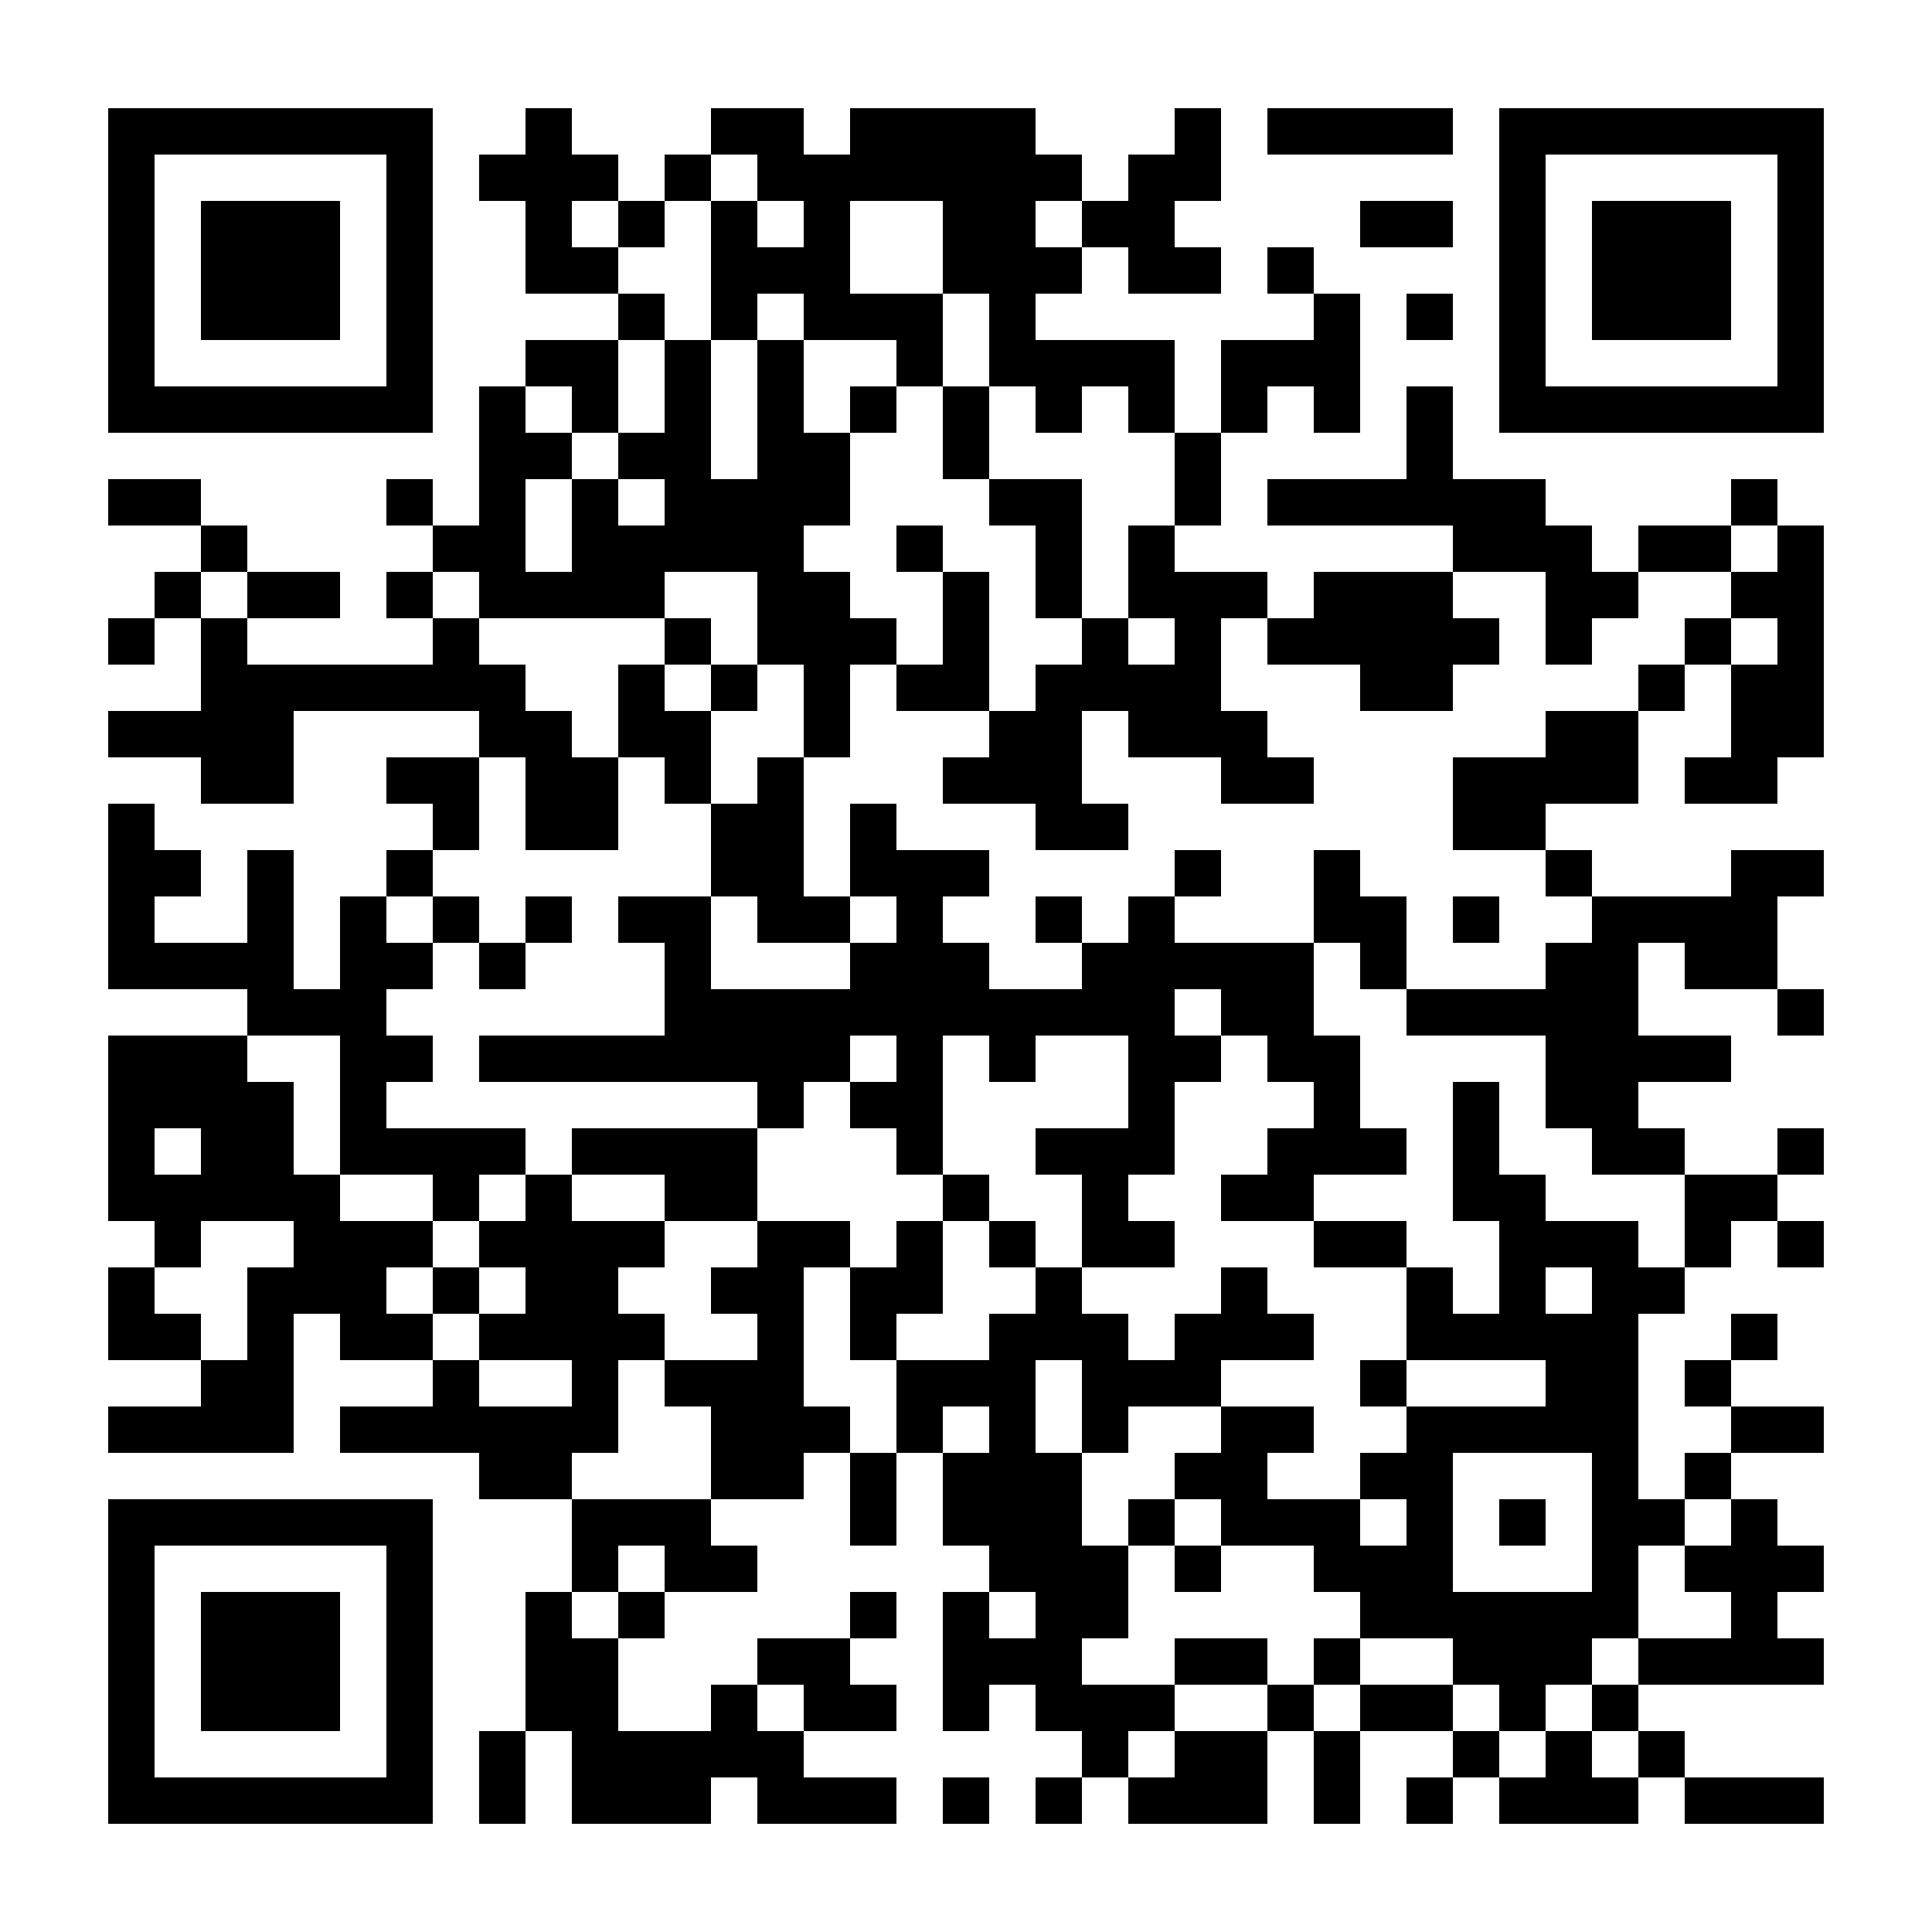
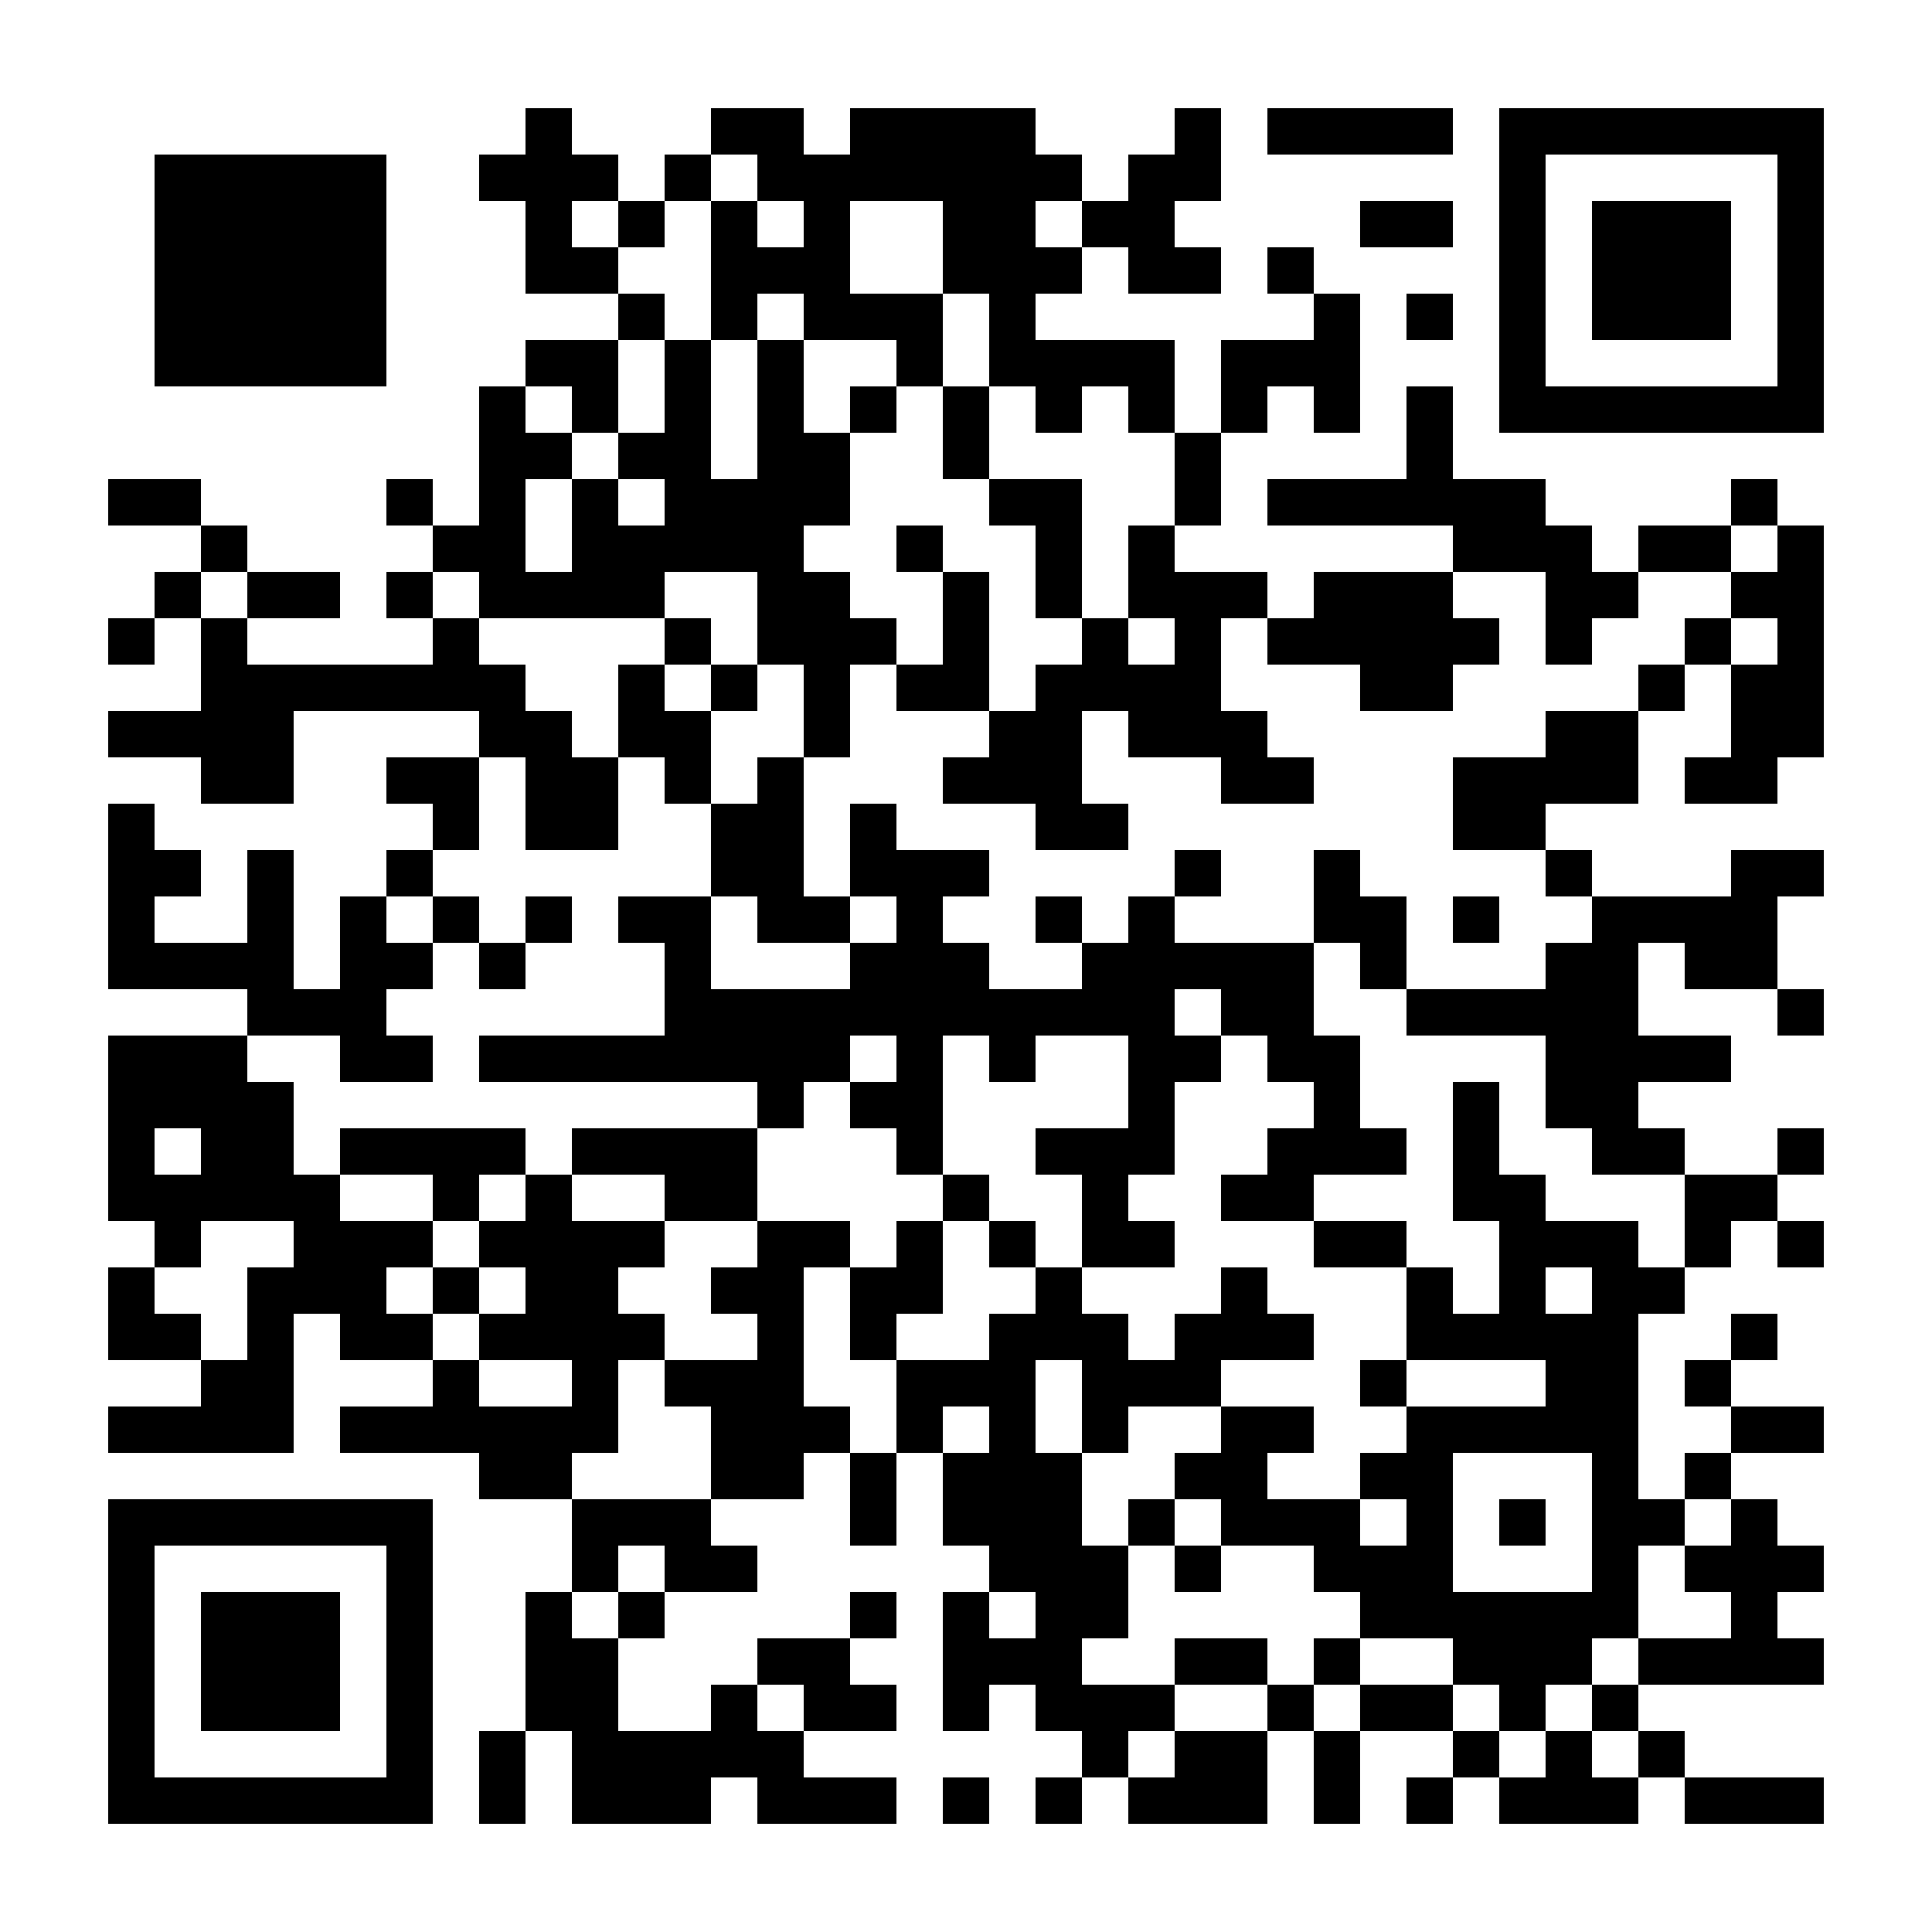
<svg xmlns="http://www.w3.org/2000/svg" width="500" height="500">
  <rect width="100%" height="100%" fill="#808080" stroke="none" />
  <defs>
    <clipPath id="clip-path-dot-color">
      <rect x="28" y="124" width="12" height="12" transform="rotate(0,34,130)" />
      <rect x="28" y="160" width="12" height="12" transform="rotate(0,34,166)" />
      <rect x="28" y="184" width="12" height="12" transform="rotate(0,34,190)" />
      <rect x="28" y="208" width="12" height="12" transform="rotate(0,34,214)" />
      <rect x="28" y="220" width="12" height="12" transform="rotate(0,34,226)" />
      <rect x="28" y="232" width="12" height="12" transform="rotate(0,34,238)" />
      <rect x="28" y="244" width="12" height="12" transform="rotate(0,34,250)" />
      <rect x="28" y="268" width="12" height="12" transform="rotate(0,34,274)" />
      <rect x="28" y="280" width="12" height="12" transform="rotate(0,34,286)" />
      <rect x="28" y="292" width="12" height="12" transform="rotate(0,34,298)" />
      <rect x="28" y="304" width="12" height="12" transform="rotate(0,34,310)" />
      <rect x="28" y="328" width="12" height="12" transform="rotate(0,34,334)" />
      <rect x="28" y="340" width="12" height="12" transform="rotate(0,34,346)" />
      <rect x="28" y="364" width="12" height="12" transform="rotate(0,34,370)" />
      <rect x="40" y="124" width="12" height="12" transform="rotate(0,46,130)" />
      <rect x="40" y="148" width="12" height="12" transform="rotate(0,46,154)" />
      <rect x="40" y="184" width="12" height="12" transform="rotate(0,46,190)" />
      <rect x="40" y="220" width="12" height="12" transform="rotate(0,46,226)" />
      <rect x="40" y="244" width="12" height="12" transform="rotate(0,46,250)" />
      <rect x="40" y="268" width="12" height="12" transform="rotate(0,46,274)" />
      <rect x="40" y="280" width="12" height="12" transform="rotate(0,46,286)" />
      <rect x="40" y="304" width="12" height="12" transform="rotate(0,46,310)" />
      <rect x="40" y="316" width="12" height="12" transform="rotate(0,46,322)" />
      <rect x="40" y="340" width="12" height="12" transform="rotate(0,46,346)" />
      <rect x="40" y="364" width="12" height="12" transform="rotate(0,46,370)" />
      <rect x="52" y="136" width="12" height="12" transform="rotate(0,58,142)" />
      <rect x="52" y="160" width="12" height="12" transform="rotate(0,58,166)" />
      <rect x="52" y="172" width="12" height="12" transform="rotate(0,58,178)" />
      <rect x="52" y="184" width="12" height="12" transform="rotate(0,58,190)" />
      <rect x="52" y="196" width="12" height="12" transform="rotate(0,58,202)" />
      <rect x="52" y="244" width="12" height="12" transform="rotate(0,58,250)" />
      <rect x="52" y="268" width="12" height="12" transform="rotate(0,58,274)" />
      <rect x="52" y="280" width="12" height="12" transform="rotate(0,58,286)" />
      <rect x="52" y="292" width="12" height="12" transform="rotate(0,58,298)" />
      <rect x="52" y="304" width="12" height="12" transform="rotate(0,58,310)" />
      <rect x="52" y="352" width="12" height="12" transform="rotate(0,58,358)" />
      <rect x="52" y="364" width="12" height="12" transform="rotate(0,58,370)" />
      <rect x="64" y="148" width="12" height="12" transform="rotate(0,70,154)" />
      <rect x="64" y="172" width="12" height="12" transform="rotate(0,70,178)" />
      <rect x="64" y="184" width="12" height="12" transform="rotate(0,70,190)" />
      <rect x="64" y="196" width="12" height="12" transform="rotate(0,70,202)" />
      <rect x="64" y="220" width="12" height="12" transform="rotate(0,70,226)" />
      <rect x="64" y="232" width="12" height="12" transform="rotate(0,70,238)" />
      <rect x="64" y="244" width="12" height="12" transform="rotate(0,70,250)" />
      <rect x="64" y="256" width="12" height="12" transform="rotate(0,70,262)" />
      <rect x="64" y="280" width="12" height="12" transform="rotate(0,70,286)" />
      <rect x="64" y="292" width="12" height="12" transform="rotate(0,70,298)" />
      <rect x="64" y="304" width="12" height="12" transform="rotate(0,70,310)" />
      <rect x="64" y="328" width="12" height="12" transform="rotate(0,70,334)" />
      <rect x="64" y="340" width="12" height="12" transform="rotate(0,70,346)" />
      <rect x="64" y="352" width="12" height="12" transform="rotate(0,70,358)" />
      <rect x="64" y="364" width="12" height="12" transform="rotate(0,70,370)" />
      <rect x="76" y="148" width="12" height="12" transform="rotate(0,82,154)" />
      <rect x="76" y="172" width="12" height="12" transform="rotate(0,82,178)" />
      <rect x="76" y="256" width="12" height="12" transform="rotate(0,82,262)" />
      <rect x="76" y="304" width="12" height="12" transform="rotate(0,82,310)" />
      <rect x="76" y="316" width="12" height="12" transform="rotate(0,82,322)" />
      <rect x="76" y="328" width="12" height="12" transform="rotate(0,82,334)" />
      <rect x="88" y="172" width="12" height="12" transform="rotate(0,94,178)" />
      <rect x="88" y="232" width="12" height="12" transform="rotate(0,94,238)" />
      <rect x="88" y="244" width="12" height="12" transform="rotate(0,94,250)" />
      <rect x="88" y="256" width="12" height="12" transform="rotate(0,94,262)" />
      <rect x="88" y="268" width="12" height="12" transform="rotate(0,94,274)" />
-       <rect x="88" y="280" width="12" height="12" transform="rotate(0,94,286)" />
      <rect x="88" y="292" width="12" height="12" transform="rotate(0,94,298)" />
      <rect x="88" y="316" width="12" height="12" transform="rotate(0,94,322)" />
      <rect x="88" y="328" width="12" height="12" transform="rotate(0,94,334)" />
      <rect x="88" y="340" width="12" height="12" transform="rotate(0,94,346)" />
      <rect x="88" y="364" width="12" height="12" transform="rotate(0,94,370)" />
      <rect x="100" y="124" width="12" height="12" transform="rotate(0,106,130)" />
      <rect x="100" y="148" width="12" height="12" transform="rotate(0,106,154)" />
      <rect x="100" y="172" width="12" height="12" transform="rotate(0,106,178)" />
      <rect x="100" y="196" width="12" height="12" transform="rotate(0,106,202)" />
      <rect x="100" y="220" width="12" height="12" transform="rotate(0,106,226)" />
      <rect x="100" y="244" width="12" height="12" transform="rotate(0,106,250)" />
      <rect x="100" y="268" width="12" height="12" transform="rotate(0,106,274)" />
      <rect x="100" y="292" width="12" height="12" transform="rotate(0,106,298)" />
      <rect x="100" y="316" width="12" height="12" transform="rotate(0,106,322)" />
      <rect x="100" y="340" width="12" height="12" transform="rotate(0,106,346)" />
      <rect x="100" y="364" width="12" height="12" transform="rotate(0,106,370)" />
      <rect x="112" y="136" width="12" height="12" transform="rotate(0,118,142)" />
      <rect x="112" y="160" width="12" height="12" transform="rotate(0,118,166)" />
      <rect x="112" y="172" width="12" height="12" transform="rotate(0,118,178)" />
      <rect x="112" y="196" width="12" height="12" transform="rotate(0,118,202)" />
      <rect x="112" y="208" width="12" height="12" transform="rotate(0,118,214)" />
      <rect x="112" y="232" width="12" height="12" transform="rotate(0,118,238)" />
      <rect x="112" y="292" width="12" height="12" transform="rotate(0,118,298)" />
      <rect x="112" y="304" width="12" height="12" transform="rotate(0,118,310)" />
      <rect x="112" y="328" width="12" height="12" transform="rotate(0,118,334)" />
      <rect x="112" y="352" width="12" height="12" transform="rotate(0,118,358)" />
      <rect x="112" y="364" width="12" height="12" transform="rotate(0,118,370)" />
      <rect x="124" y="40" width="12" height="12" transform="rotate(0,130,46)" />
      <rect x="124" y="100" width="12" height="12" transform="rotate(0,130,106)" />
      <rect x="124" y="112" width="12" height="12" transform="rotate(0,130,118)" />
      <rect x="124" y="124" width="12" height="12" transform="rotate(0,130,130)" />
      <rect x="124" y="136" width="12" height="12" transform="rotate(0,130,142)" />
      <rect x="124" y="148" width="12" height="12" transform="rotate(0,130,154)" />
      <rect x="124" y="172" width="12" height="12" transform="rotate(0,130,178)" />
      <rect x="124" y="184" width="12" height="12" transform="rotate(0,130,190)" />
      <rect x="124" y="244" width="12" height="12" transform="rotate(0,130,250)" />
      <rect x="124" y="268" width="12" height="12" transform="rotate(0,130,274)" />
      <rect x="124" y="292" width="12" height="12" transform="rotate(0,130,298)" />
      <rect x="124" y="316" width="12" height="12" transform="rotate(0,130,322)" />
      <rect x="124" y="340" width="12" height="12" transform="rotate(0,130,346)" />
      <rect x="124" y="364" width="12" height="12" transform="rotate(0,130,370)" />
      <rect x="124" y="376" width="12" height="12" transform="rotate(0,130,382)" />
      <rect x="124" y="448" width="12" height="12" transform="rotate(0,130,454)" />
      <rect x="124" y="460" width="12" height="12" transform="rotate(0,130,466)" />
      <rect x="136" y="28" width="12" height="12" transform="rotate(0,142,34)" />
      <rect x="136" y="40" width="12" height="12" transform="rotate(0,142,46)" />
      <rect x="136" y="52" width="12" height="12" transform="rotate(0,142,58)" />
      <rect x="136" y="64" width="12" height="12" transform="rotate(0,142,70)" />
      <rect x="136" y="88" width="12" height="12" transform="rotate(0,142,94)" />
      <rect x="136" y="112" width="12" height="12" transform="rotate(0,142,118)" />
      <rect x="136" y="148" width="12" height="12" transform="rotate(0,142,154)" />
      <rect x="136" y="184" width="12" height="12" transform="rotate(0,142,190)" />
      <rect x="136" y="196" width="12" height="12" transform="rotate(0,142,202)" />
      <rect x="136" y="208" width="12" height="12" transform="rotate(0,142,214)" />
      <rect x="136" y="232" width="12" height="12" transform="rotate(0,142,238)" />
      <rect x="136" y="268" width="12" height="12" transform="rotate(0,142,274)" />
      <rect x="136" y="304" width="12" height="12" transform="rotate(0,142,310)" />
      <rect x="136" y="316" width="12" height="12" transform="rotate(0,142,322)" />
      <rect x="136" y="328" width="12" height="12" transform="rotate(0,142,334)" />
      <rect x="136" y="340" width="12" height="12" transform="rotate(0,142,346)" />
      <rect x="136" y="364" width="12" height="12" transform="rotate(0,142,370)" />
      <rect x="136" y="376" width="12" height="12" transform="rotate(0,142,382)" />
      <rect x="136" y="412" width="12" height="12" transform="rotate(0,142,418)" />
      <rect x="136" y="424" width="12" height="12" transform="rotate(0,142,430)" />
      <rect x="136" y="436" width="12" height="12" transform="rotate(0,142,442)" />
      <rect x="148" y="40" width="12" height="12" transform="rotate(0,154,46)" />
      <rect x="148" y="64" width="12" height="12" transform="rotate(0,154,70)" />
      <rect x="148" y="88" width="12" height="12" transform="rotate(0,154,94)" />
      <rect x="148" y="100" width="12" height="12" transform="rotate(0,154,106)" />
      <rect x="148" y="124" width="12" height="12" transform="rotate(0,154,130)" />
      <rect x="148" y="136" width="12" height="12" transform="rotate(0,154,142)" />
      <rect x="148" y="148" width="12" height="12" transform="rotate(0,154,154)" />
      <rect x="148" y="196" width="12" height="12" transform="rotate(0,154,202)" />
      <rect x="148" y="208" width="12" height="12" transform="rotate(0,154,214)" />
      <rect x="148" y="268" width="12" height="12" transform="rotate(0,154,274)" />
      <rect x="148" y="292" width="12" height="12" transform="rotate(0,154,298)" />
      <rect x="148" y="316" width="12" height="12" transform="rotate(0,154,322)" />
      <rect x="148" y="328" width="12" height="12" transform="rotate(0,154,334)" />
      <rect x="148" y="340" width="12" height="12" transform="rotate(0,154,346)" />
      <rect x="148" y="352" width="12" height="12" transform="rotate(0,154,358)" />
      <rect x="148" y="364" width="12" height="12" transform="rotate(0,154,370)" />
      <rect x="148" y="388" width="12" height="12" transform="rotate(0,154,394)" />
      <rect x="148" y="400" width="12" height="12" transform="rotate(0,154,406)" />
      <rect x="148" y="424" width="12" height="12" transform="rotate(0,154,430)" />
      <rect x="148" y="436" width="12" height="12" transform="rotate(0,154,442)" />
      <rect x="148" y="448" width="12" height="12" transform="rotate(0,154,454)" />
      <rect x="148" y="460" width="12" height="12" transform="rotate(0,154,466)" />
      <rect x="160" y="52" width="12" height="12" transform="rotate(0,166,58)" />
      <rect x="160" y="76" width="12" height="12" transform="rotate(0,166,82)" />
      <rect x="160" y="112" width="12" height="12" transform="rotate(0,166,118)" />
      <rect x="160" y="136" width="12" height="12" transform="rotate(0,166,142)" />
      <rect x="160" y="148" width="12" height="12" transform="rotate(0,166,154)" />
      <rect x="160" y="172" width="12" height="12" transform="rotate(0,166,178)" />
      <rect x="160" y="184" width="12" height="12" transform="rotate(0,166,190)" />
      <rect x="160" y="232" width="12" height="12" transform="rotate(0,166,238)" />
      <rect x="160" y="268" width="12" height="12" transform="rotate(0,166,274)" />
      <rect x="160" y="292" width="12" height="12" transform="rotate(0,166,298)" />
      <rect x="160" y="316" width="12" height="12" transform="rotate(0,166,322)" />
      <rect x="160" y="340" width="12" height="12" transform="rotate(0,166,346)" />
      <rect x="160" y="388" width="12" height="12" transform="rotate(0,166,394)" />
      <rect x="160" y="412" width="12" height="12" transform="rotate(0,166,418)" />
      <rect x="160" y="448" width="12" height="12" transform="rotate(0,166,454)" />
      <rect x="160" y="460" width="12" height="12" transform="rotate(0,166,466)" />
      <rect x="172" y="40" width="12" height="12" transform="rotate(0,178,46)" />
      <rect x="172" y="88" width="12" height="12" transform="rotate(0,178,94)" />
      <rect x="172" y="100" width="12" height="12" transform="rotate(0,178,106)" />
      <rect x="172" y="112" width="12" height="12" transform="rotate(0,178,118)" />
      <rect x="172" y="124" width="12" height="12" transform="rotate(0,178,130)" />
      <rect x="172" y="136" width="12" height="12" transform="rotate(0,178,142)" />
      <rect x="172" y="160" width="12" height="12" transform="rotate(0,178,166)" />
      <rect x="172" y="184" width="12" height="12" transform="rotate(0,178,190)" />
      <rect x="172" y="196" width="12" height="12" transform="rotate(0,178,202)" />
      <rect x="172" y="232" width="12" height="12" transform="rotate(0,178,238)" />
      <rect x="172" y="244" width="12" height="12" transform="rotate(0,178,250)" />
      <rect x="172" y="256" width="12" height="12" transform="rotate(0,178,262)" />
      <rect x="172" y="268" width="12" height="12" transform="rotate(0,178,274)" />
      <rect x="172" y="292" width="12" height="12" transform="rotate(0,178,298)" />
      <rect x="172" y="304" width="12" height="12" transform="rotate(0,178,310)" />
      <rect x="172" y="352" width="12" height="12" transform="rotate(0,178,358)" />
      <rect x="172" y="388" width="12" height="12" transform="rotate(0,178,394)" />
      <rect x="172" y="400" width="12" height="12" transform="rotate(0,178,406)" />
      <rect x="172" y="448" width="12" height="12" transform="rotate(0,178,454)" />
      <rect x="172" y="460" width="12" height="12" transform="rotate(0,178,466)" />
      <rect x="184" y="28" width="12" height="12" transform="rotate(0,190,34)" />
      <rect x="184" y="52" width="12" height="12" transform="rotate(0,190,58)" />
      <rect x="184" y="64" width="12" height="12" transform="rotate(0,190,70)" />
      <rect x="184" y="76" width="12" height="12" transform="rotate(0,190,82)" />
      <rect x="184" y="124" width="12" height="12" transform="rotate(0,190,130)" />
      <rect x="184" y="136" width="12" height="12" transform="rotate(0,190,142)" />
      <rect x="184" y="172" width="12" height="12" transform="rotate(0,190,178)" />
      <rect x="184" y="208" width="12" height="12" transform="rotate(0,190,214)" />
      <rect x="184" y="220" width="12" height="12" transform="rotate(0,190,226)" />
      <rect x="184" y="256" width="12" height="12" transform="rotate(0,190,262)" />
      <rect x="184" y="268" width="12" height="12" transform="rotate(0,190,274)" />
      <rect x="184" y="292" width="12" height="12" transform="rotate(0,190,298)" />
      <rect x="184" y="304" width="12" height="12" transform="rotate(0,190,310)" />
      <rect x="184" y="328" width="12" height="12" transform="rotate(0,190,334)" />
      <rect x="184" y="352" width="12" height="12" transform="rotate(0,190,358)" />
      <rect x="184" y="364" width="12" height="12" transform="rotate(0,190,370)" />
      <rect x="184" y="376" width="12" height="12" transform="rotate(0,190,382)" />
      <rect x="184" y="400" width="12" height="12" transform="rotate(0,190,406)" />
      <rect x="184" y="436" width="12" height="12" transform="rotate(0,190,442)" />
      <rect x="184" y="448" width="12" height="12" transform="rotate(0,190,454)" />
      <rect x="196" y="28" width="12" height="12" transform="rotate(0,202,34)" />
      <rect x="196" y="40" width="12" height="12" transform="rotate(0,202,46)" />
      <rect x="196" y="64" width="12" height="12" transform="rotate(0,202,70)" />
      <rect x="196" y="88" width="12" height="12" transform="rotate(0,202,94)" />
      <rect x="196" y="100" width="12" height="12" transform="rotate(0,202,106)" />
      <rect x="196" y="112" width="12" height="12" transform="rotate(0,202,118)" />
      <rect x="196" y="124" width="12" height="12" transform="rotate(0,202,130)" />
      <rect x="196" y="136" width="12" height="12" transform="rotate(0,202,142)" />
      <rect x="196" y="148" width="12" height="12" transform="rotate(0,202,154)" />
      <rect x="196" y="160" width="12" height="12" transform="rotate(0,202,166)" />
      <rect x="196" y="196" width="12" height="12" transform="rotate(0,202,202)" />
      <rect x="196" y="208" width="12" height="12" transform="rotate(0,202,214)" />
      <rect x="196" y="220" width="12" height="12" transform="rotate(0,202,226)" />
      <rect x="196" y="232" width="12" height="12" transform="rotate(0,202,238)" />
      <rect x="196" y="256" width="12" height="12" transform="rotate(0,202,262)" />
      <rect x="196" y="268" width="12" height="12" transform="rotate(0,202,274)" />
      <rect x="196" y="280" width="12" height="12" transform="rotate(0,202,286)" />
      <rect x="196" y="316" width="12" height="12" transform="rotate(0,202,322)" />
      <rect x="196" y="328" width="12" height="12" transform="rotate(0,202,334)" />
      <rect x="196" y="340" width="12" height="12" transform="rotate(0,202,346)" />
      <rect x="196" y="352" width="12" height="12" transform="rotate(0,202,358)" />
      <rect x="196" y="364" width="12" height="12" transform="rotate(0,202,370)" />
      <rect x="196" y="376" width="12" height="12" transform="rotate(0,202,382)" />
      <rect x="196" y="424" width="12" height="12" transform="rotate(0,202,430)" />
      <rect x="196" y="448" width="12" height="12" transform="rotate(0,202,454)" />
      <rect x="196" y="460" width="12" height="12" transform="rotate(0,202,466)" />
      <rect x="208" y="40" width="12" height="12" transform="rotate(0,214,46)" />
      <rect x="208" y="52" width="12" height="12" transform="rotate(0,214,58)" />
      <rect x="208" y="64" width="12" height="12" transform="rotate(0,214,70)" />
      <rect x="208" y="76" width="12" height="12" transform="rotate(0,214,82)" />
      <rect x="208" y="112" width="12" height="12" transform="rotate(0,214,118)" />
      <rect x="208" y="124" width="12" height="12" transform="rotate(0,214,130)" />
      <rect x="208" y="148" width="12" height="12" transform="rotate(0,214,154)" />
      <rect x="208" y="160" width="12" height="12" transform="rotate(0,214,166)" />
      <rect x="208" y="172" width="12" height="12" transform="rotate(0,214,178)" />
      <rect x="208" y="184" width="12" height="12" transform="rotate(0,214,190)" />
      <rect x="208" y="232" width="12" height="12" transform="rotate(0,214,238)" />
      <rect x="208" y="256" width="12" height="12" transform="rotate(0,214,262)" />
      <rect x="208" y="268" width="12" height="12" transform="rotate(0,214,274)" />
      <rect x="208" y="316" width="12" height="12" transform="rotate(0,214,322)" />
      <rect x="208" y="364" width="12" height="12" transform="rotate(0,214,370)" />
      <rect x="208" y="424" width="12" height="12" transform="rotate(0,214,430)" />
      <rect x="208" y="436" width="12" height="12" transform="rotate(0,214,442)" />
      <rect x="208" y="460" width="12" height="12" transform="rotate(0,214,466)" />
      <rect x="220" y="28" width="12" height="12" transform="rotate(0,226,34)" />
      <rect x="220" y="40" width="12" height="12" transform="rotate(0,226,46)" />
      <rect x="220" y="76" width="12" height="12" transform="rotate(0,226,82)" />
      <rect x="220" y="100" width="12" height="12" transform="rotate(0,226,106)" />
      <rect x="220" y="160" width="12" height="12" transform="rotate(0,226,166)" />
      <rect x="220" y="208" width="12" height="12" transform="rotate(0,226,214)" />
      <rect x="220" y="220" width="12" height="12" transform="rotate(0,226,226)" />
      <rect x="220" y="244" width="12" height="12" transform="rotate(0,226,250)" />
      <rect x="220" y="256" width="12" height="12" transform="rotate(0,226,262)" />
      <rect x="220" y="280" width="12" height="12" transform="rotate(0,226,286)" />
      <rect x="220" y="328" width="12" height="12" transform="rotate(0,226,334)" />
      <rect x="220" y="340" width="12" height="12" transform="rotate(0,226,346)" />
      <rect x="220" y="376" width="12" height="12" transform="rotate(0,226,382)" />
      <rect x="220" y="388" width="12" height="12" transform="rotate(0,226,394)" />
      <rect x="220" y="412" width="12" height="12" transform="rotate(0,226,418)" />
      <rect x="220" y="436" width="12" height="12" transform="rotate(0,226,442)" />
      <rect x="220" y="460" width="12" height="12" transform="rotate(0,226,466)" />
      <rect x="232" y="28" width="12" height="12" transform="rotate(0,238,34)" />
      <rect x="232" y="40" width="12" height="12" transform="rotate(0,238,46)" />
      <rect x="232" y="76" width="12" height="12" transform="rotate(0,238,82)" />
      <rect x="232" y="88" width="12" height="12" transform="rotate(0,238,94)" />
      <rect x="232" y="136" width="12" height="12" transform="rotate(0,238,142)" />
      <rect x="232" y="172" width="12" height="12" transform="rotate(0,238,178)" />
      <rect x="232" y="220" width="12" height="12" transform="rotate(0,238,226)" />
      <rect x="232" y="232" width="12" height="12" transform="rotate(0,238,238)" />
      <rect x="232" y="244" width="12" height="12" transform="rotate(0,238,250)" />
      <rect x="232" y="256" width="12" height="12" transform="rotate(0,238,262)" />
      <rect x="232" y="268" width="12" height="12" transform="rotate(0,238,274)" />
      <rect x="232" y="280" width="12" height="12" transform="rotate(0,238,286)" />
      <rect x="232" y="292" width="12" height="12" transform="rotate(0,238,298)" />
      <rect x="232" y="316" width="12" height="12" transform="rotate(0,238,322)" />
      <rect x="232" y="328" width="12" height="12" transform="rotate(0,238,334)" />
      <rect x="232" y="352" width="12" height="12" transform="rotate(0,238,358)" />
      <rect x="232" y="364" width="12" height="12" transform="rotate(0,238,370)" />
      <rect x="244" y="28" width="12" height="12" transform="rotate(0,250,34)" />
      <rect x="244" y="40" width="12" height="12" transform="rotate(0,250,46)" />
      <rect x="244" y="52" width="12" height="12" transform="rotate(0,250,58)" />
      <rect x="244" y="64" width="12" height="12" transform="rotate(0,250,70)" />
      <rect x="244" y="100" width="12" height="12" transform="rotate(0,250,106)" />
      <rect x="244" y="112" width="12" height="12" transform="rotate(0,250,118)" />
      <rect x="244" y="148" width="12" height="12" transform="rotate(0,250,154)" />
      <rect x="244" y="160" width="12" height="12" transform="rotate(0,250,166)" />
      <rect x="244" y="172" width="12" height="12" transform="rotate(0,250,178)" />
      <rect x="244" y="196" width="12" height="12" transform="rotate(0,250,202)" />
      <rect x="244" y="220" width="12" height="12" transform="rotate(0,250,226)" />
      <rect x="244" y="244" width="12" height="12" transform="rotate(0,250,250)" />
      <rect x="244" y="256" width="12" height="12" transform="rotate(0,250,262)" />
      <rect x="244" y="304" width="12" height="12" transform="rotate(0,250,310)" />
      <rect x="244" y="352" width="12" height="12" transform="rotate(0,250,358)" />
      <rect x="244" y="376" width="12" height="12" transform="rotate(0,250,382)" />
      <rect x="244" y="388" width="12" height="12" transform="rotate(0,250,394)" />
      <rect x="244" y="412" width="12" height="12" transform="rotate(0,250,418)" />
      <rect x="244" y="424" width="12" height="12" transform="rotate(0,250,430)" />
      <rect x="244" y="436" width="12" height="12" transform="rotate(0,250,442)" />
      <rect x="244" y="460" width="12" height="12" transform="rotate(0,250,466)" />
      <rect x="256" y="28" width="12" height="12" transform="rotate(0,262,34)" />
      <rect x="256" y="40" width="12" height="12" transform="rotate(0,262,46)" />
      <rect x="256" y="52" width="12" height="12" transform="rotate(0,262,58)" />
      <rect x="256" y="64" width="12" height="12" transform="rotate(0,262,70)" />
      <rect x="256" y="76" width="12" height="12" transform="rotate(0,262,82)" />
      <rect x="256" y="88" width="12" height="12" transform="rotate(0,262,94)" />
      <rect x="256" y="124" width="12" height="12" transform="rotate(0,262,130)" />
      <rect x="256" y="184" width="12" height="12" transform="rotate(0,262,190)" />
      <rect x="256" y="196" width="12" height="12" transform="rotate(0,262,202)" />
      <rect x="256" y="256" width="12" height="12" transform="rotate(0,262,262)" />
      <rect x="256" y="268" width="12" height="12" transform="rotate(0,262,274)" />
      <rect x="256" y="316" width="12" height="12" transform="rotate(0,262,322)" />
      <rect x="256" y="340" width="12" height="12" transform="rotate(0,262,346)" />
      <rect x="256" y="352" width="12" height="12" transform="rotate(0,262,358)" />
      <rect x="256" y="364" width="12" height="12" transform="rotate(0,262,370)" />
      <rect x="256" y="376" width="12" height="12" transform="rotate(0,262,382)" />
      <rect x="256" y="388" width="12" height="12" transform="rotate(0,262,394)" />
      <rect x="256" y="400" width="12" height="12" transform="rotate(0,262,406)" />
      <rect x="256" y="424" width="12" height="12" transform="rotate(0,262,430)" />
      <rect x="268" y="40" width="12" height="12" transform="rotate(0,274,46)" />
      <rect x="268" y="64" width="12" height="12" transform="rotate(0,274,70)" />
      <rect x="268" y="88" width="12" height="12" transform="rotate(0,274,94)" />
      <rect x="268" y="100" width="12" height="12" transform="rotate(0,274,106)" />
      <rect x="268" y="124" width="12" height="12" transform="rotate(0,274,130)" />
      <rect x="268" y="136" width="12" height="12" transform="rotate(0,274,142)" />
      <rect x="268" y="148" width="12" height="12" transform="rotate(0,274,154)" />
      <rect x="268" y="172" width="12" height="12" transform="rotate(0,274,178)" />
      <rect x="268" y="184" width="12" height="12" transform="rotate(0,274,190)" />
      <rect x="268" y="196" width="12" height="12" transform="rotate(0,274,202)" />
      <rect x="268" y="208" width="12" height="12" transform="rotate(0,274,214)" />
      <rect x="268" y="232" width="12" height="12" transform="rotate(0,274,238)" />
      <rect x="268" y="256" width="12" height="12" transform="rotate(0,274,262)" />
      <rect x="268" y="292" width="12" height="12" transform="rotate(0,274,298)" />
      <rect x="268" y="328" width="12" height="12" transform="rotate(0,274,334)" />
      <rect x="268" y="340" width="12" height="12" transform="rotate(0,274,346)" />
      <rect x="268" y="376" width="12" height="12" transform="rotate(0,274,382)" />
      <rect x="268" y="388" width="12" height="12" transform="rotate(0,274,394)" />
      <rect x="268" y="400" width="12" height="12" transform="rotate(0,274,406)" />
      <rect x="268" y="412" width="12" height="12" transform="rotate(0,274,418)" />
      <rect x="268" y="424" width="12" height="12" transform="rotate(0,274,430)" />
      <rect x="268" y="436" width="12" height="12" transform="rotate(0,274,442)" />
      <rect x="268" y="460" width="12" height="12" transform="rotate(0,274,466)" />
      <rect x="280" y="52" width="12" height="12" transform="rotate(0,286,58)" />
      <rect x="280" y="88" width="12" height="12" transform="rotate(0,286,94)" />
      <rect x="280" y="160" width="12" height="12" transform="rotate(0,286,166)" />
      <rect x="280" y="172" width="12" height="12" transform="rotate(0,286,178)" />
      <rect x="280" y="208" width="12" height="12" transform="rotate(0,286,214)" />
      <rect x="280" y="244" width="12" height="12" transform="rotate(0,286,250)" />
      <rect x="280" y="256" width="12" height="12" transform="rotate(0,286,262)" />
      <rect x="280" y="292" width="12" height="12" transform="rotate(0,286,298)" />
      <rect x="280" y="304" width="12" height="12" transform="rotate(0,286,310)" />
      <rect x="280" y="316" width="12" height="12" transform="rotate(0,286,322)" />
      <rect x="280" y="340" width="12" height="12" transform="rotate(0,286,346)" />
      <rect x="280" y="352" width="12" height="12" transform="rotate(0,286,358)" />
      <rect x="280" y="364" width="12" height="12" transform="rotate(0,286,370)" />
      <rect x="280" y="400" width="12" height="12" transform="rotate(0,286,406)" />
      <rect x="280" y="412" width="12" height="12" transform="rotate(0,286,418)" />
      <rect x="280" y="436" width="12" height="12" transform="rotate(0,286,442)" />
      <rect x="280" y="448" width="12" height="12" transform="rotate(0,286,454)" />
      <rect x="292" y="40" width="12" height="12" transform="rotate(0,298,46)" />
      <rect x="292" y="52" width="12" height="12" transform="rotate(0,298,58)" />
      <rect x="292" y="64" width="12" height="12" transform="rotate(0,298,70)" />
      <rect x="292" y="88" width="12" height="12" transform="rotate(0,298,94)" />
      <rect x="292" y="100" width="12" height="12" transform="rotate(0,298,106)" />
      <rect x="292" y="136" width="12" height="12" transform="rotate(0,298,142)" />
      <rect x="292" y="148" width="12" height="12" transform="rotate(0,298,154)" />
      <rect x="292" y="172" width="12" height="12" transform="rotate(0,298,178)" />
      <rect x="292" y="184" width="12" height="12" transform="rotate(0,298,190)" />
      <rect x="292" y="232" width="12" height="12" transform="rotate(0,298,238)" />
      <rect x="292" y="244" width="12" height="12" transform="rotate(0,298,250)" />
      <rect x="292" y="256" width="12" height="12" transform="rotate(0,298,262)" />
      <rect x="292" y="268" width="12" height="12" transform="rotate(0,298,274)" />
      <rect x="292" y="280" width="12" height="12" transform="rotate(0,298,286)" />
      <rect x="292" y="292" width="12" height="12" transform="rotate(0,298,298)" />
      <rect x="292" y="316" width="12" height="12" transform="rotate(0,298,322)" />
      <rect x="292" y="352" width="12" height="12" transform="rotate(0,298,358)" />
      <rect x="292" y="388" width="12" height="12" transform="rotate(0,298,394)" />
      <rect x="292" y="436" width="12" height="12" transform="rotate(0,298,442)" />
      <rect x="292" y="460" width="12" height="12" transform="rotate(0,298,466)" />
      <rect x="304" y="28" width="12" height="12" transform="rotate(0,310,34)" />
      <rect x="304" y="40" width="12" height="12" transform="rotate(0,310,46)" />
      <rect x="304" y="64" width="12" height="12" transform="rotate(0,310,70)" />
      <rect x="304" y="112" width="12" height="12" transform="rotate(0,310,118)" />
      <rect x="304" y="124" width="12" height="12" transform="rotate(0,310,130)" />
      <rect x="304" y="148" width="12" height="12" transform="rotate(0,310,154)" />
      <rect x="304" y="160" width="12" height="12" transform="rotate(0,310,166)" />
      <rect x="304" y="172" width="12" height="12" transform="rotate(0,310,178)" />
      <rect x="304" y="184" width="12" height="12" transform="rotate(0,310,190)" />
      <rect x="304" y="220" width="12" height="12" transform="rotate(0,310,226)" />
      <rect x="304" y="244" width="12" height="12" transform="rotate(0,310,250)" />
      <rect x="304" y="268" width="12" height="12" transform="rotate(0,310,274)" />
      <rect x="304" y="340" width="12" height="12" transform="rotate(0,310,346)" />
      <rect x="304" y="352" width="12" height="12" transform="rotate(0,310,358)" />
      <rect x="304" y="376" width="12" height="12" transform="rotate(0,310,382)" />
      <rect x="304" y="400" width="12" height="12" transform="rotate(0,310,406)" />
      <rect x="304" y="424" width="12" height="12" transform="rotate(0,310,430)" />
      <rect x="304" y="448" width="12" height="12" transform="rotate(0,310,454)" />
      <rect x="304" y="460" width="12" height="12" transform="rotate(0,310,466)" />
      <rect x="316" y="88" width="12" height="12" transform="rotate(0,322,94)" />
      <rect x="316" y="100" width="12" height="12" transform="rotate(0,322,106)" />
      <rect x="316" y="148" width="12" height="12" transform="rotate(0,322,154)" />
      <rect x="316" y="184" width="12" height="12" transform="rotate(0,322,190)" />
      <rect x="316" y="196" width="12" height="12" transform="rotate(0,322,202)" />
      <rect x="316" y="244" width="12" height="12" transform="rotate(0,322,250)" />
      <rect x="316" y="256" width="12" height="12" transform="rotate(0,322,262)" />
      <rect x="316" y="304" width="12" height="12" transform="rotate(0,322,310)" />
      <rect x="316" y="328" width="12" height="12" transform="rotate(0,322,334)" />
      <rect x="316" y="340" width="12" height="12" transform="rotate(0,322,346)" />
      <rect x="316" y="364" width="12" height="12" transform="rotate(0,322,370)" />
      <rect x="316" y="376" width="12" height="12" transform="rotate(0,322,382)" />
      <rect x="316" y="388" width="12" height="12" transform="rotate(0,322,394)" />
      <rect x="316" y="424" width="12" height="12" transform="rotate(0,322,430)" />
      <rect x="316" y="448" width="12" height="12" transform="rotate(0,322,454)" />
      <rect x="316" y="460" width="12" height="12" transform="rotate(0,322,466)" />
      <rect x="328" y="28" width="12" height="12" transform="rotate(0,334,34)" />
      <rect x="328" y="64" width="12" height="12" transform="rotate(0,334,70)" />
      <rect x="328" y="88" width="12" height="12" transform="rotate(0,334,94)" />
      <rect x="328" y="124" width="12" height="12" transform="rotate(0,334,130)" />
      <rect x="328" y="160" width="12" height="12" transform="rotate(0,334,166)" />
      <rect x="328" y="196" width="12" height="12" transform="rotate(0,334,202)" />
      <rect x="328" y="244" width="12" height="12" transform="rotate(0,334,250)" />
      <rect x="328" y="256" width="12" height="12" transform="rotate(0,334,262)" />
      <rect x="328" y="268" width="12" height="12" transform="rotate(0,334,274)" />
      <rect x="328" y="292" width="12" height="12" transform="rotate(0,334,298)" />
      <rect x="328" y="304" width="12" height="12" transform="rotate(0,334,310)" />
      <rect x="328" y="340" width="12" height="12" transform="rotate(0,334,346)" />
      <rect x="328" y="364" width="12" height="12" transform="rotate(0,334,370)" />
      <rect x="328" y="388" width="12" height="12" transform="rotate(0,334,394)" />
      <rect x="328" y="436" width="12" height="12" transform="rotate(0,334,442)" />
      <rect x="340" y="28" width="12" height="12" transform="rotate(0,346,34)" />
      <rect x="340" y="76" width="12" height="12" transform="rotate(0,346,82)" />
      <rect x="340" y="88" width="12" height="12" transform="rotate(0,346,94)" />
      <rect x="340" y="100" width="12" height="12" transform="rotate(0,346,106)" />
      <rect x="340" y="124" width="12" height="12" transform="rotate(0,346,130)" />
      <rect x="340" y="148" width="12" height="12" transform="rotate(0,346,154)" />
      <rect x="340" y="160" width="12" height="12" transform="rotate(0,346,166)" />
      <rect x="340" y="220" width="12" height="12" transform="rotate(0,346,226)" />
      <rect x="340" y="232" width="12" height="12" transform="rotate(0,346,238)" />
      <rect x="340" y="268" width="12" height="12" transform="rotate(0,346,274)" />
      <rect x="340" y="280" width="12" height="12" transform="rotate(0,346,286)" />
      <rect x="340" y="292" width="12" height="12" transform="rotate(0,346,298)" />
      <rect x="340" y="316" width="12" height="12" transform="rotate(0,346,322)" />
      <rect x="340" y="388" width="12" height="12" transform="rotate(0,346,394)" />
      <rect x="340" y="400" width="12" height="12" transform="rotate(0,346,406)" />
      <rect x="340" y="424" width="12" height="12" transform="rotate(0,346,430)" />
      <rect x="340" y="448" width="12" height="12" transform="rotate(0,346,454)" />
      <rect x="340" y="460" width="12" height="12" transform="rotate(0,346,466)" />
      <rect x="352" y="28" width="12" height="12" transform="rotate(0,358,34)" />
      <rect x="352" y="52" width="12" height="12" transform="rotate(0,358,58)" />
      <rect x="352" y="124" width="12" height="12" transform="rotate(0,358,130)" />
      <rect x="352" y="148" width="12" height="12" transform="rotate(0,358,154)" />
      <rect x="352" y="160" width="12" height="12" transform="rotate(0,358,166)" />
      <rect x="352" y="172" width="12" height="12" transform="rotate(0,358,178)" />
      <rect x="352" y="232" width="12" height="12" transform="rotate(0,358,238)" />
      <rect x="352" y="244" width="12" height="12" transform="rotate(0,358,250)" />
      <rect x="352" y="292" width="12" height="12" transform="rotate(0,358,298)" />
      <rect x="352" y="316" width="12" height="12" transform="rotate(0,358,322)" />
      <rect x="352" y="352" width="12" height="12" transform="rotate(0,358,358)" />
      <rect x="352" y="376" width="12" height="12" transform="rotate(0,358,382)" />
      <rect x="352" y="400" width="12" height="12" transform="rotate(0,358,406)" />
      <rect x="352" y="412" width="12" height="12" transform="rotate(0,358,418)" />
      <rect x="352" y="436" width="12" height="12" transform="rotate(0,358,442)" />
      <rect x="364" y="28" width="12" height="12" transform="rotate(0,370,34)" />
      <rect x="364" y="52" width="12" height="12" transform="rotate(0,370,58)" />
      <rect x="364" y="76" width="12" height="12" transform="rotate(0,370,82)" />
      <rect x="364" y="100" width="12" height="12" transform="rotate(0,370,106)" />
      <rect x="364" y="112" width="12" height="12" transform="rotate(0,370,118)" />
      <rect x="364" y="124" width="12" height="12" transform="rotate(0,370,130)" />
      <rect x="364" y="148" width="12" height="12" transform="rotate(0,370,154)" />
      <rect x="364" y="160" width="12" height="12" transform="rotate(0,370,166)" />
      <rect x="364" y="172" width="12" height="12" transform="rotate(0,370,178)" />
      <rect x="364" y="256" width="12" height="12" transform="rotate(0,370,262)" />
      <rect x="364" y="328" width="12" height="12" transform="rotate(0,370,334)" />
      <rect x="364" y="340" width="12" height="12" transform="rotate(0,370,346)" />
      <rect x="364" y="364" width="12" height="12" transform="rotate(0,370,370)" />
      <rect x="364" y="376" width="12" height="12" transform="rotate(0,370,382)" />
      <rect x="364" y="388" width="12" height="12" transform="rotate(0,370,394)" />
      <rect x="364" y="400" width="12" height="12" transform="rotate(0,370,406)" />
      <rect x="364" y="412" width="12" height="12" transform="rotate(0,370,418)" />
      <rect x="364" y="436" width="12" height="12" transform="rotate(0,370,442)" />
      <rect x="364" y="460" width="12" height="12" transform="rotate(0,370,466)" />
      <rect x="376" y="124" width="12" height="12" transform="rotate(0,382,130)" />
      <rect x="376" y="136" width="12" height="12" transform="rotate(0,382,142)" />
      <rect x="376" y="160" width="12" height="12" transform="rotate(0,382,166)" />
      <rect x="376" y="196" width="12" height="12" transform="rotate(0,382,202)" />
      <rect x="376" y="208" width="12" height="12" transform="rotate(0,382,214)" />
      <rect x="376" y="232" width="12" height="12" transform="rotate(0,382,238)" />
      <rect x="376" y="256" width="12" height="12" transform="rotate(0,382,262)" />
      <rect x="376" y="280" width="12" height="12" transform="rotate(0,382,286)" />
      <rect x="376" y="292" width="12" height="12" transform="rotate(0,382,298)" />
      <rect x="376" y="304" width="12" height="12" transform="rotate(0,382,310)" />
      <rect x="376" y="340" width="12" height="12" transform="rotate(0,382,346)" />
      <rect x="376" y="364" width="12" height="12" transform="rotate(0,382,370)" />
      <rect x="376" y="412" width="12" height="12" transform="rotate(0,382,418)" />
      <rect x="376" y="424" width="12" height="12" transform="rotate(0,382,430)" />
      <rect x="376" y="448" width="12" height="12" transform="rotate(0,382,454)" />
      <rect x="388" y="124" width="12" height="12" transform="rotate(0,394,130)" />
      <rect x="388" y="136" width="12" height="12" transform="rotate(0,394,142)" />
      <rect x="388" y="196" width="12" height="12" transform="rotate(0,394,202)" />
      <rect x="388" y="208" width="12" height="12" transform="rotate(0,394,214)" />
      <rect x="388" y="256" width="12" height="12" transform="rotate(0,394,262)" />
      <rect x="388" y="304" width="12" height="12" transform="rotate(0,394,310)" />
      <rect x="388" y="316" width="12" height="12" transform="rotate(0,394,322)" />
      <rect x="388" y="328" width="12" height="12" transform="rotate(0,394,334)" />
      <rect x="388" y="340" width="12" height="12" transform="rotate(0,394,346)" />
      <rect x="388" y="364" width="12" height="12" transform="rotate(0,394,370)" />
      <rect x="388" y="388" width="12" height="12" transform="rotate(0,394,394)" />
      <rect x="388" y="412" width="12" height="12" transform="rotate(0,394,418)" />
      <rect x="388" y="424" width="12" height="12" transform="rotate(0,394,430)" />
      <rect x="388" y="436" width="12" height="12" transform="rotate(0,394,442)" />
      <rect x="388" y="460" width="12" height="12" transform="rotate(0,394,466)" />
      <rect x="400" y="136" width="12" height="12" transform="rotate(0,406,142)" />
      <rect x="400" y="148" width="12" height="12" transform="rotate(0,406,154)" />
      <rect x="400" y="160" width="12" height="12" transform="rotate(0,406,166)" />
      <rect x="400" y="184" width="12" height="12" transform="rotate(0,406,190)" />
      <rect x="400" y="196" width="12" height="12" transform="rotate(0,406,202)" />
      <rect x="400" y="220" width="12" height="12" transform="rotate(0,406,226)" />
      <rect x="400" y="244" width="12" height="12" transform="rotate(0,406,250)" />
      <rect x="400" y="256" width="12" height="12" transform="rotate(0,406,262)" />
      <rect x="400" y="268" width="12" height="12" transform="rotate(0,406,274)" />
      <rect x="400" y="280" width="12" height="12" transform="rotate(0,406,286)" />
      <rect x="400" y="316" width="12" height="12" transform="rotate(0,406,322)" />
      <rect x="400" y="340" width="12" height="12" transform="rotate(0,406,346)" />
      <rect x="400" y="352" width="12" height="12" transform="rotate(0,406,358)" />
      <rect x="400" y="364" width="12" height="12" transform="rotate(0,406,370)" />
      <rect x="400" y="412" width="12" height="12" transform="rotate(0,406,418)" />
      <rect x="400" y="424" width="12" height="12" transform="rotate(0,406,430)" />
      <rect x="400" y="448" width="12" height="12" transform="rotate(0,406,454)" />
      <rect x="400" y="460" width="12" height="12" transform="rotate(0,406,466)" />
      <rect x="412" y="148" width="12" height="12" transform="rotate(0,418,154)" />
      <rect x="412" y="184" width="12" height="12" transform="rotate(0,418,190)" />
      <rect x="412" y="196" width="12" height="12" transform="rotate(0,418,202)" />
      <rect x="412" y="232" width="12" height="12" transform="rotate(0,418,238)" />
      <rect x="412" y="244" width="12" height="12" transform="rotate(0,418,250)" />
      <rect x="412" y="256" width="12" height="12" transform="rotate(0,418,262)" />
      <rect x="412" y="268" width="12" height="12" transform="rotate(0,418,274)" />
      <rect x="412" y="280" width="12" height="12" transform="rotate(0,418,286)" />
      <rect x="412" y="292" width="12" height="12" transform="rotate(0,418,298)" />
      <rect x="412" y="316" width="12" height="12" transform="rotate(0,418,322)" />
      <rect x="412" y="328" width="12" height="12" transform="rotate(0,418,334)" />
      <rect x="412" y="340" width="12" height="12" transform="rotate(0,418,346)" />
      <rect x="412" y="352" width="12" height="12" transform="rotate(0,418,358)" />
      <rect x="412" y="364" width="12" height="12" transform="rotate(0,418,370)" />
      <rect x="412" y="376" width="12" height="12" transform="rotate(0,418,382)" />
      <rect x="412" y="388" width="12" height="12" transform="rotate(0,418,394)" />
      <rect x="412" y="400" width="12" height="12" transform="rotate(0,418,406)" />
      <rect x="412" y="412" width="12" height="12" transform="rotate(0,418,418)" />
      <rect x="412" y="436" width="12" height="12" transform="rotate(0,418,442)" />
      <rect x="412" y="460" width="12" height="12" transform="rotate(0,418,466)" />
      <rect x="424" y="136" width="12" height="12" transform="rotate(0,430,142)" />
      <rect x="424" y="172" width="12" height="12" transform="rotate(0,430,178)" />
      <rect x="424" y="232" width="12" height="12" transform="rotate(0,430,238)" />
      <rect x="424" y="268" width="12" height="12" transform="rotate(0,430,274)" />
      <rect x="424" y="292" width="12" height="12" transform="rotate(0,430,298)" />
      <rect x="424" y="328" width="12" height="12" transform="rotate(0,430,334)" />
      <rect x="424" y="388" width="12" height="12" transform="rotate(0,430,394)" />
      <rect x="424" y="424" width="12" height="12" transform="rotate(0,430,430)" />
      <rect x="424" y="448" width="12" height="12" transform="rotate(0,430,454)" />
      <rect x="436" y="136" width="12" height="12" transform="rotate(0,442,142)" />
      <rect x="436" y="160" width="12" height="12" transform="rotate(0,442,166)" />
      <rect x="436" y="196" width="12" height="12" transform="rotate(0,442,202)" />
      <rect x="436" y="232" width="12" height="12" transform="rotate(0,442,238)" />
      <rect x="436" y="244" width="12" height="12" transform="rotate(0,442,250)" />
      <rect x="436" y="268" width="12" height="12" transform="rotate(0,442,274)" />
      <rect x="436" y="304" width="12" height="12" transform="rotate(0,442,310)" />
      <rect x="436" y="316" width="12" height="12" transform="rotate(0,442,322)" />
      <rect x="436" y="352" width="12" height="12" transform="rotate(0,442,358)" />
      <rect x="436" y="376" width="12" height="12" transform="rotate(0,442,382)" />
      <rect x="436" y="400" width="12" height="12" transform="rotate(0,442,406)" />
      <rect x="436" y="424" width="12" height="12" transform="rotate(0,442,430)" />
      <rect x="436" y="460" width="12" height="12" transform="rotate(0,442,466)" />
      <rect x="448" y="124" width="12" height="12" transform="rotate(0,454,130)" />
      <rect x="448" y="148" width="12" height="12" transform="rotate(0,454,154)" />
      <rect x="448" y="172" width="12" height="12" transform="rotate(0,454,178)" />
      <rect x="448" y="184" width="12" height="12" transform="rotate(0,454,190)" />
      <rect x="448" y="196" width="12" height="12" transform="rotate(0,454,202)" />
      <rect x="448" y="220" width="12" height="12" transform="rotate(0,454,226)" />
      <rect x="448" y="232" width="12" height="12" transform="rotate(0,454,238)" />
      <rect x="448" y="244" width="12" height="12" transform="rotate(0,454,250)" />
      <rect x="448" y="304" width="12" height="12" transform="rotate(0,454,310)" />
      <rect x="448" y="340" width="12" height="12" transform="rotate(0,454,346)" />
      <rect x="448" y="364" width="12" height="12" transform="rotate(0,454,370)" />
      <rect x="448" y="388" width="12" height="12" transform="rotate(0,454,394)" />
      <rect x="448" y="400" width="12" height="12" transform="rotate(0,454,406)" />
      <rect x="448" y="412" width="12" height="12" transform="rotate(0,454,418)" />
      <rect x="448" y="424" width="12" height="12" transform="rotate(0,454,430)" />
      <rect x="448" y="460" width="12" height="12" transform="rotate(0,454,466)" />
      <rect x="460" y="136" width="12" height="12" transform="rotate(0,466,142)" />
      <rect x="460" y="148" width="12" height="12" transform="rotate(0,466,154)" />
      <rect x="460" y="160" width="12" height="12" transform="rotate(0,466,166)" />
      <rect x="460" y="172" width="12" height="12" transform="rotate(0,466,178)" />
      <rect x="460" y="184" width="12" height="12" transform="rotate(0,466,190)" />
      <rect x="460" y="220" width="12" height="12" transform="rotate(0,466,226)" />
      <rect x="460" y="256" width="12" height="12" transform="rotate(0,466,262)" />
      <rect x="460" y="292" width="12" height="12" transform="rotate(0,466,298)" />
      <rect x="460" y="316" width="12" height="12" transform="rotate(0,466,322)" />
      <rect x="460" y="364" width="12" height="12" transform="rotate(0,466,370)" />
      <rect x="460" y="400" width="12" height="12" transform="rotate(0,466,406)" />
      <rect x="460" y="424" width="12" height="12" transform="rotate(0,466,430)" />
      <rect x="460" y="460" width="12" height="12" transform="rotate(0,466,466)" />
    </clipPath>
    <clipPath id="clip-path-corners-square-color-0-0">
-       <path clip-rule="evenodd" d="M 28 28v 84h 84v -84zM 40 40h 60v 60h -60z" transform="rotate(0,70,70)" />
+       <path clip-rule="evenodd" d="M 28 28v 84v -84zM 40 40h 60v 60h -60z" transform="rotate(0,70,70)" />
    </clipPath>
    <clipPath id="clip-path-corners-dot-color-0-0">
      <rect x="52" y="52" width="36" height="36" transform="rotate(0,70,70)" />
    </clipPath>
    <clipPath id="clip-path-corners-square-color-1-0">
      <path clip-rule="evenodd" d="M 388 28v 84h 84v -84zM 400 40h 60v 60h -60z" transform="rotate(90,430,70)" />
    </clipPath>
    <clipPath id="clip-path-corners-dot-color-1-0">
      <rect x="412" y="52" width="36" height="36" transform="rotate(90,430,70)" />
    </clipPath>
    <clipPath id="clip-path-corners-square-color-0-1">
      <path clip-rule="evenodd" d="M 28 388v 84h 84v -84zM 40 400h 60v 60h -60z" transform="rotate(-90,70,430)" />
    </clipPath>
    <clipPath id="clip-path-corners-dot-color-0-1">
      <rect x="52" y="412" width="36" height="36" transform="rotate(-90,70,430)" />
    </clipPath>
  </defs>
  <rect x="0" y="0" height="500" width="500" clip-path="url('#clip-path-background-color')" fill="#fff" />
  <rect x="0" y="0" height="500" width="500" clip-path="url('#clip-path-dot-color')" fill="#000000" />
  <rect x="28" y="28" height="84" width="84" clip-path="url('#clip-path-corners-square-color-0-0')" fill="#000000" />
  <rect x="52" y="52" height="36" width="36" clip-path="url('#clip-path-corners-dot-color-0-0')" fill="#000000" />
  <rect x="388" y="28" height="84" width="84" clip-path="url('#clip-path-corners-square-color-1-0')" fill="#000000" />
  <rect x="412" y="52" height="36" width="36" clip-path="url('#clip-path-corners-dot-color-1-0')" fill="#000000" />
  <rect x="28" y="388" height="84" width="84" clip-path="url('#clip-path-corners-square-color-0-1')" fill="#000000" />
  <rect x="52" y="412" height="36" width="36" clip-path="url('#clip-path-corners-dot-color-0-1')" fill="#000000" />
</svg>